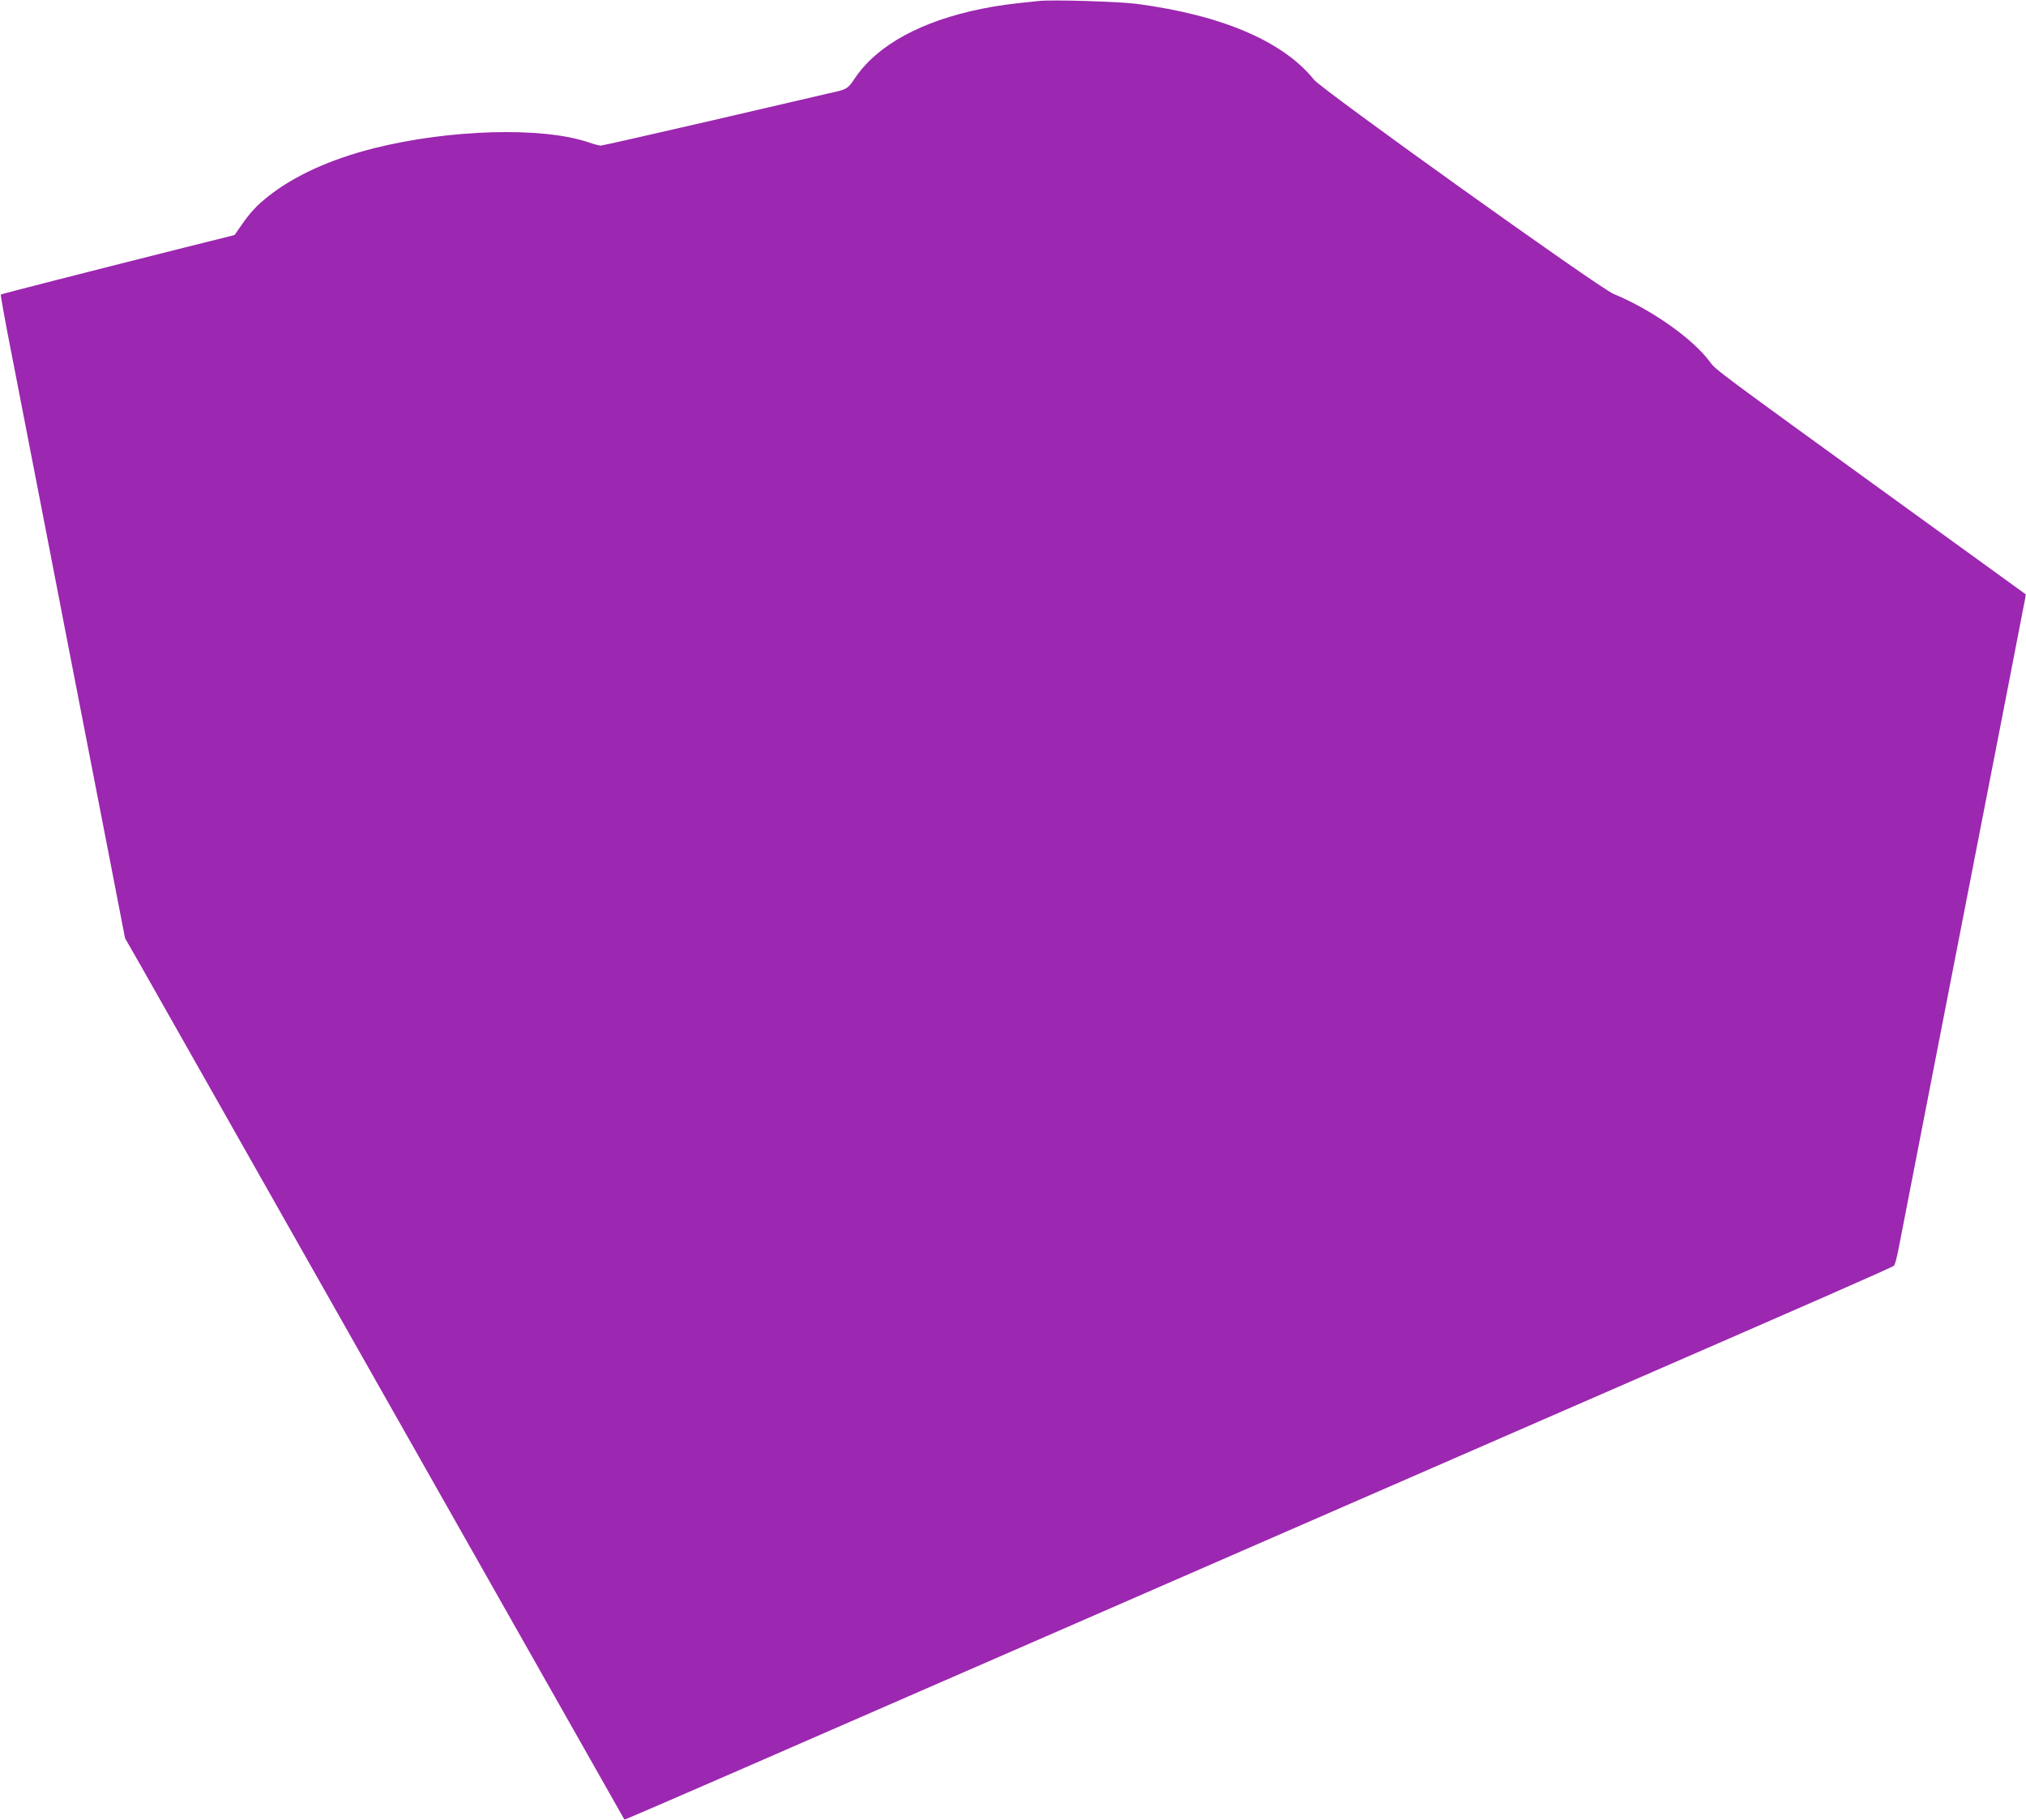
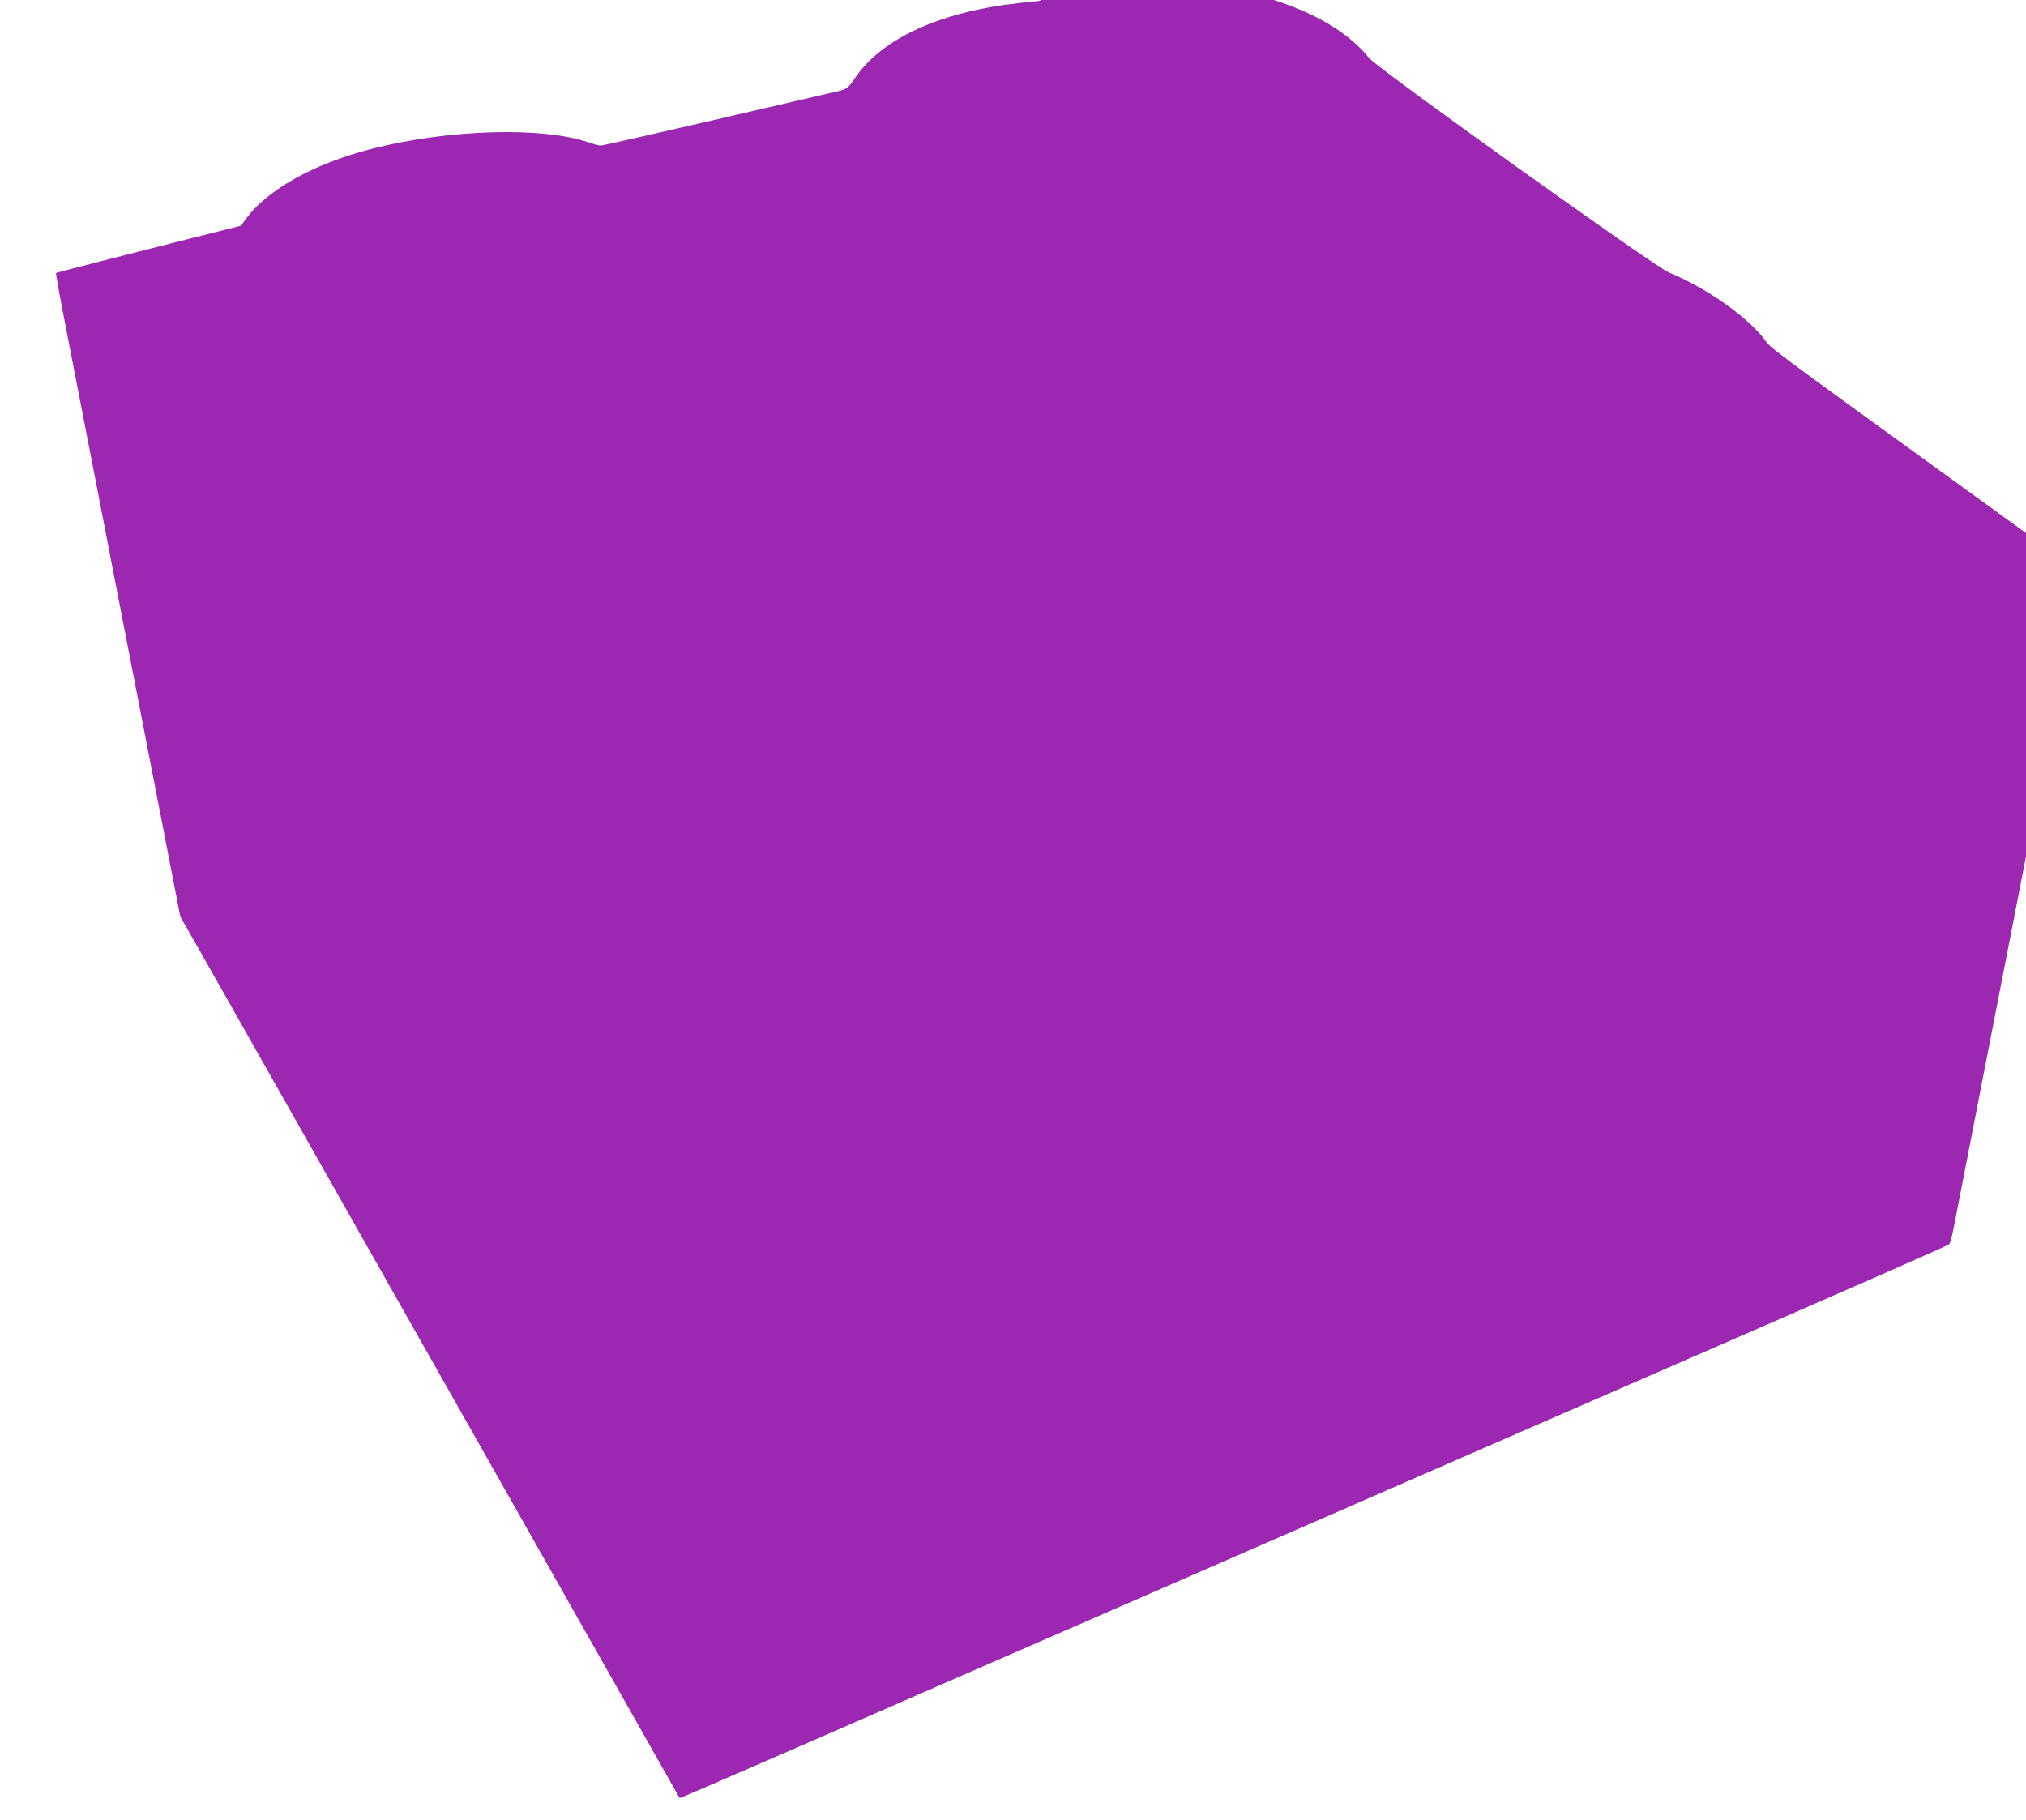
<svg xmlns="http://www.w3.org/2000/svg" version="1.0" width="1280pt" height="1150pt" viewBox="0 0 1280 1150" preserveAspectRatio="xMidYMid meet">
  <g transform="translate(0,1150) scale(0.1,-0.1)" fill="#9c27b0" stroke="none">
-     <path d="M6565 11494 c-186 -19 -256 -28 -365 -50 -379 -77 -655 -228 -796 -434 -50 -74 -50 -74 -169 -100 -27 -6 -359 -83 -736 -171 -377 -87 -694 -159 -703 -159 -9 0 -45 9 -79 21 -292 99 -875 82 -1352 -37 -277 -70 -506 -174 -671 -305 -73 -58 -117 -106 -171 -185 l-41 -59 -308 -77 c-628 -158 -1164 -295 -1169 -299 -2 -3 27 -167 66 -364 38 -198 99 -508 134 -690 35 -181 137 -703 225 -1160 89 -456 206 -1060 261 -1342 l99 -511 94 -164 c51 -90 760 -1342 1576 -2783 816 -1441 1484 -2621 1485 -2622 1 -2 327 139 726 313 398 174 877 383 1064 464 187 81 538 234 780 340 242 106 541 236 665 290 124 54 722 315 1330 580 608 265 1258 549 1445 630 1509 657 2002 873 2011 883 6 7 18 50 27 97 9 47 156 803 327 1680 171 877 342 1757 381 1955 38 198 76 393 84 434 9 41 14 75 13 76 -2 1 -365 265 -808 585 -1141 826 -1151 834 -1185 881 -106 146 -370 333 -611 432 -89 36 -1842 1290 -1893 1354 -194 242 -582 408 -1122 479 -109 14 -530 27 -614 18z" />
+     <path d="M6565 11494 c-186 -19 -256 -28 -365 -50 -379 -77 -655 -228 -796 -434 -50 -74 -50 -74 -169 -100 -27 -6 -359 -83 -736 -171 -377 -87 -694 -159 -703 -159 -9 0 -45 9 -79 21 -292 99 -875 82 -1352 -37 -277 -70 -506 -174 -671 -305 -73 -58 -117 -106 -171 -185 c-628 -158 -1164 -295 -1169 -299 -2 -3 27 -167 66 -364 38 -198 99 -508 134 -690 35 -181 137 -703 225 -1160 89 -456 206 -1060 261 -1342 l99 -511 94 -164 c51 -90 760 -1342 1576 -2783 816 -1441 1484 -2621 1485 -2622 1 -2 327 139 726 313 398 174 877 383 1064 464 187 81 538 234 780 340 242 106 541 236 665 290 124 54 722 315 1330 580 608 265 1258 549 1445 630 1509 657 2002 873 2011 883 6 7 18 50 27 97 9 47 156 803 327 1680 171 877 342 1757 381 1955 38 198 76 393 84 434 9 41 14 75 13 76 -2 1 -365 265 -808 585 -1141 826 -1151 834 -1185 881 -106 146 -370 333 -611 432 -89 36 -1842 1290 -1893 1354 -194 242 -582 408 -1122 479 -109 14 -530 27 -614 18z" />
  </g>
</svg>